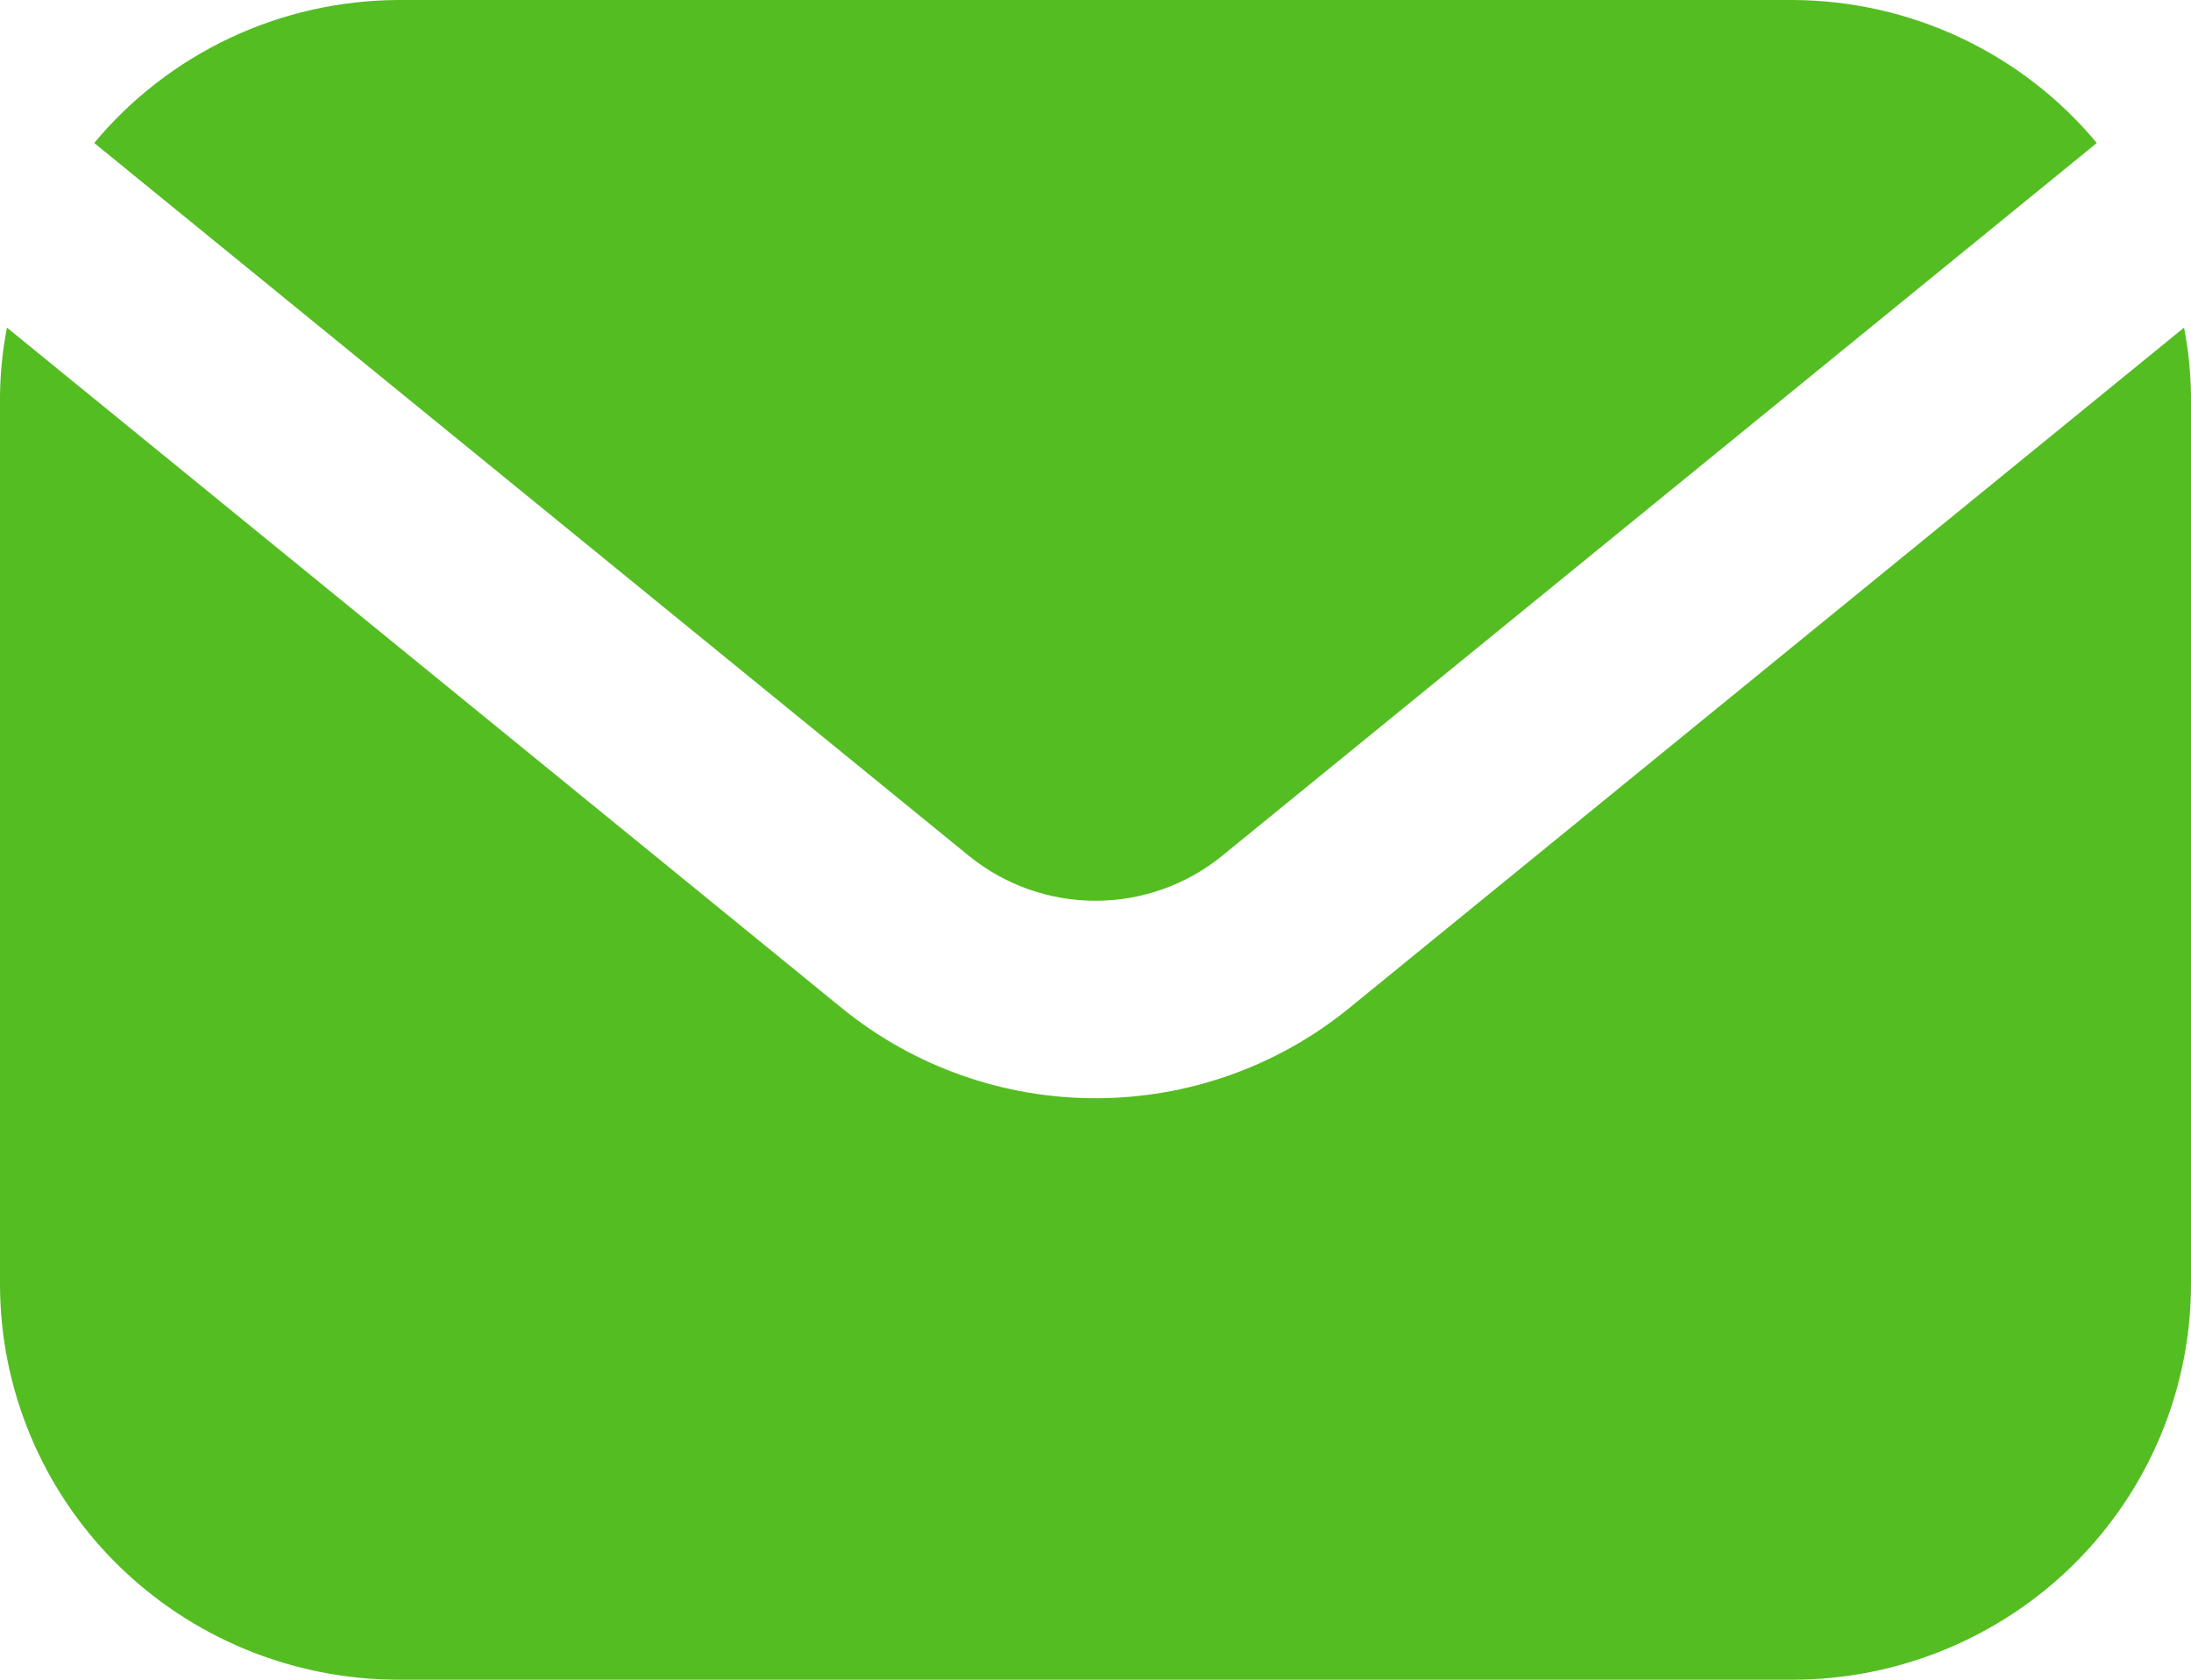
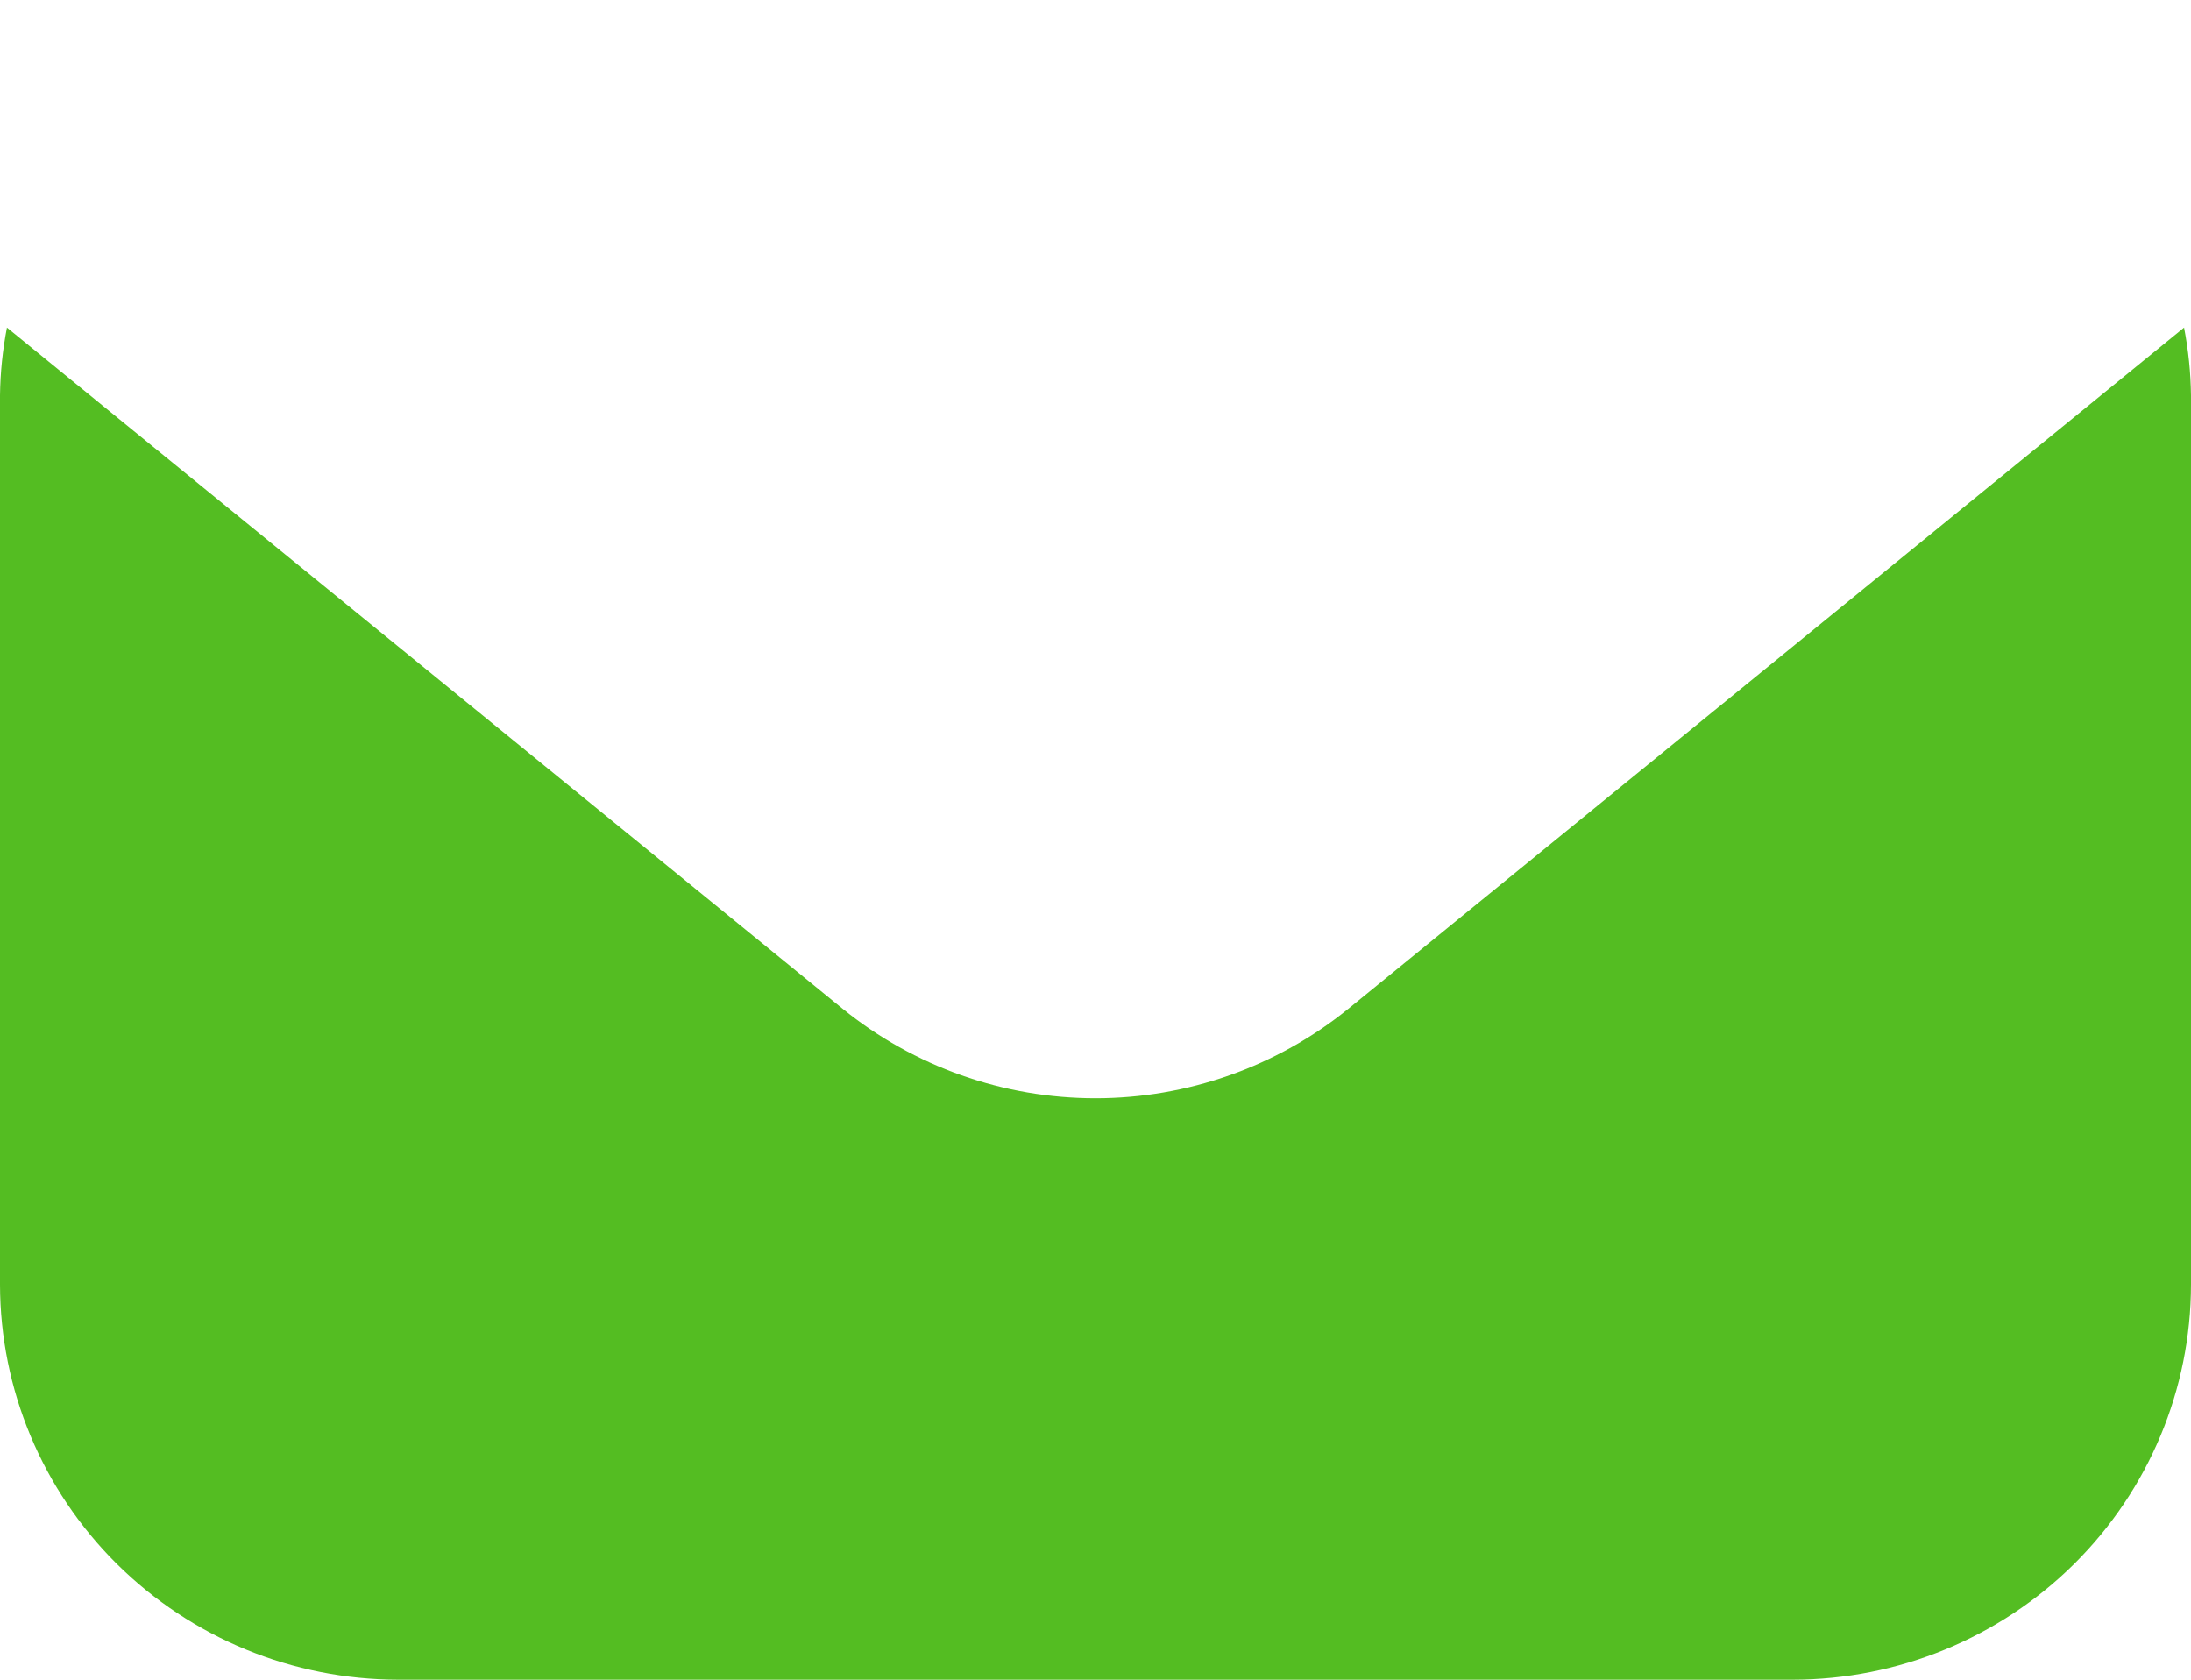
<svg xmlns="http://www.w3.org/2000/svg" width="30" height="23" viewBox="0 0 30 23" fill="none">
-   <path d="M13.269 11.721C13.757 12.117 14.369 12.334 15 12.334C15.631 12.334 16.243 12.117 16.731 11.721L28.71 1.958C28.203 1.348 27.567 0.857 26.848 0.518C26.128 0.18 25.342 0.003 24.546 0H5.455C4.658 0.003 3.872 0.18 3.152 0.518C2.433 0.857 1.797 1.348 1.29 1.958L13.269 11.721Z" fill="#54BD22" />
  <path d="M18.462 13.813C17.485 14.605 16.262 15.038 15 15.038C13.738 15.038 12.515 14.605 11.538 13.813L0.095 4.486C0.036 4.792 0.004 5.101 0 5.412V17.589C0.002 19.024 0.577 20.399 1.599 21.414C2.622 22.428 4.008 22.999 5.455 23H24.546C25.992 22.999 27.378 22.428 28.401 21.414C29.423 20.399 29.998 19.024 30 17.589V5.412C29.996 5.101 29.964 4.792 29.905 4.486L18.462 13.813Z" fill="#54BD22" />
</svg>